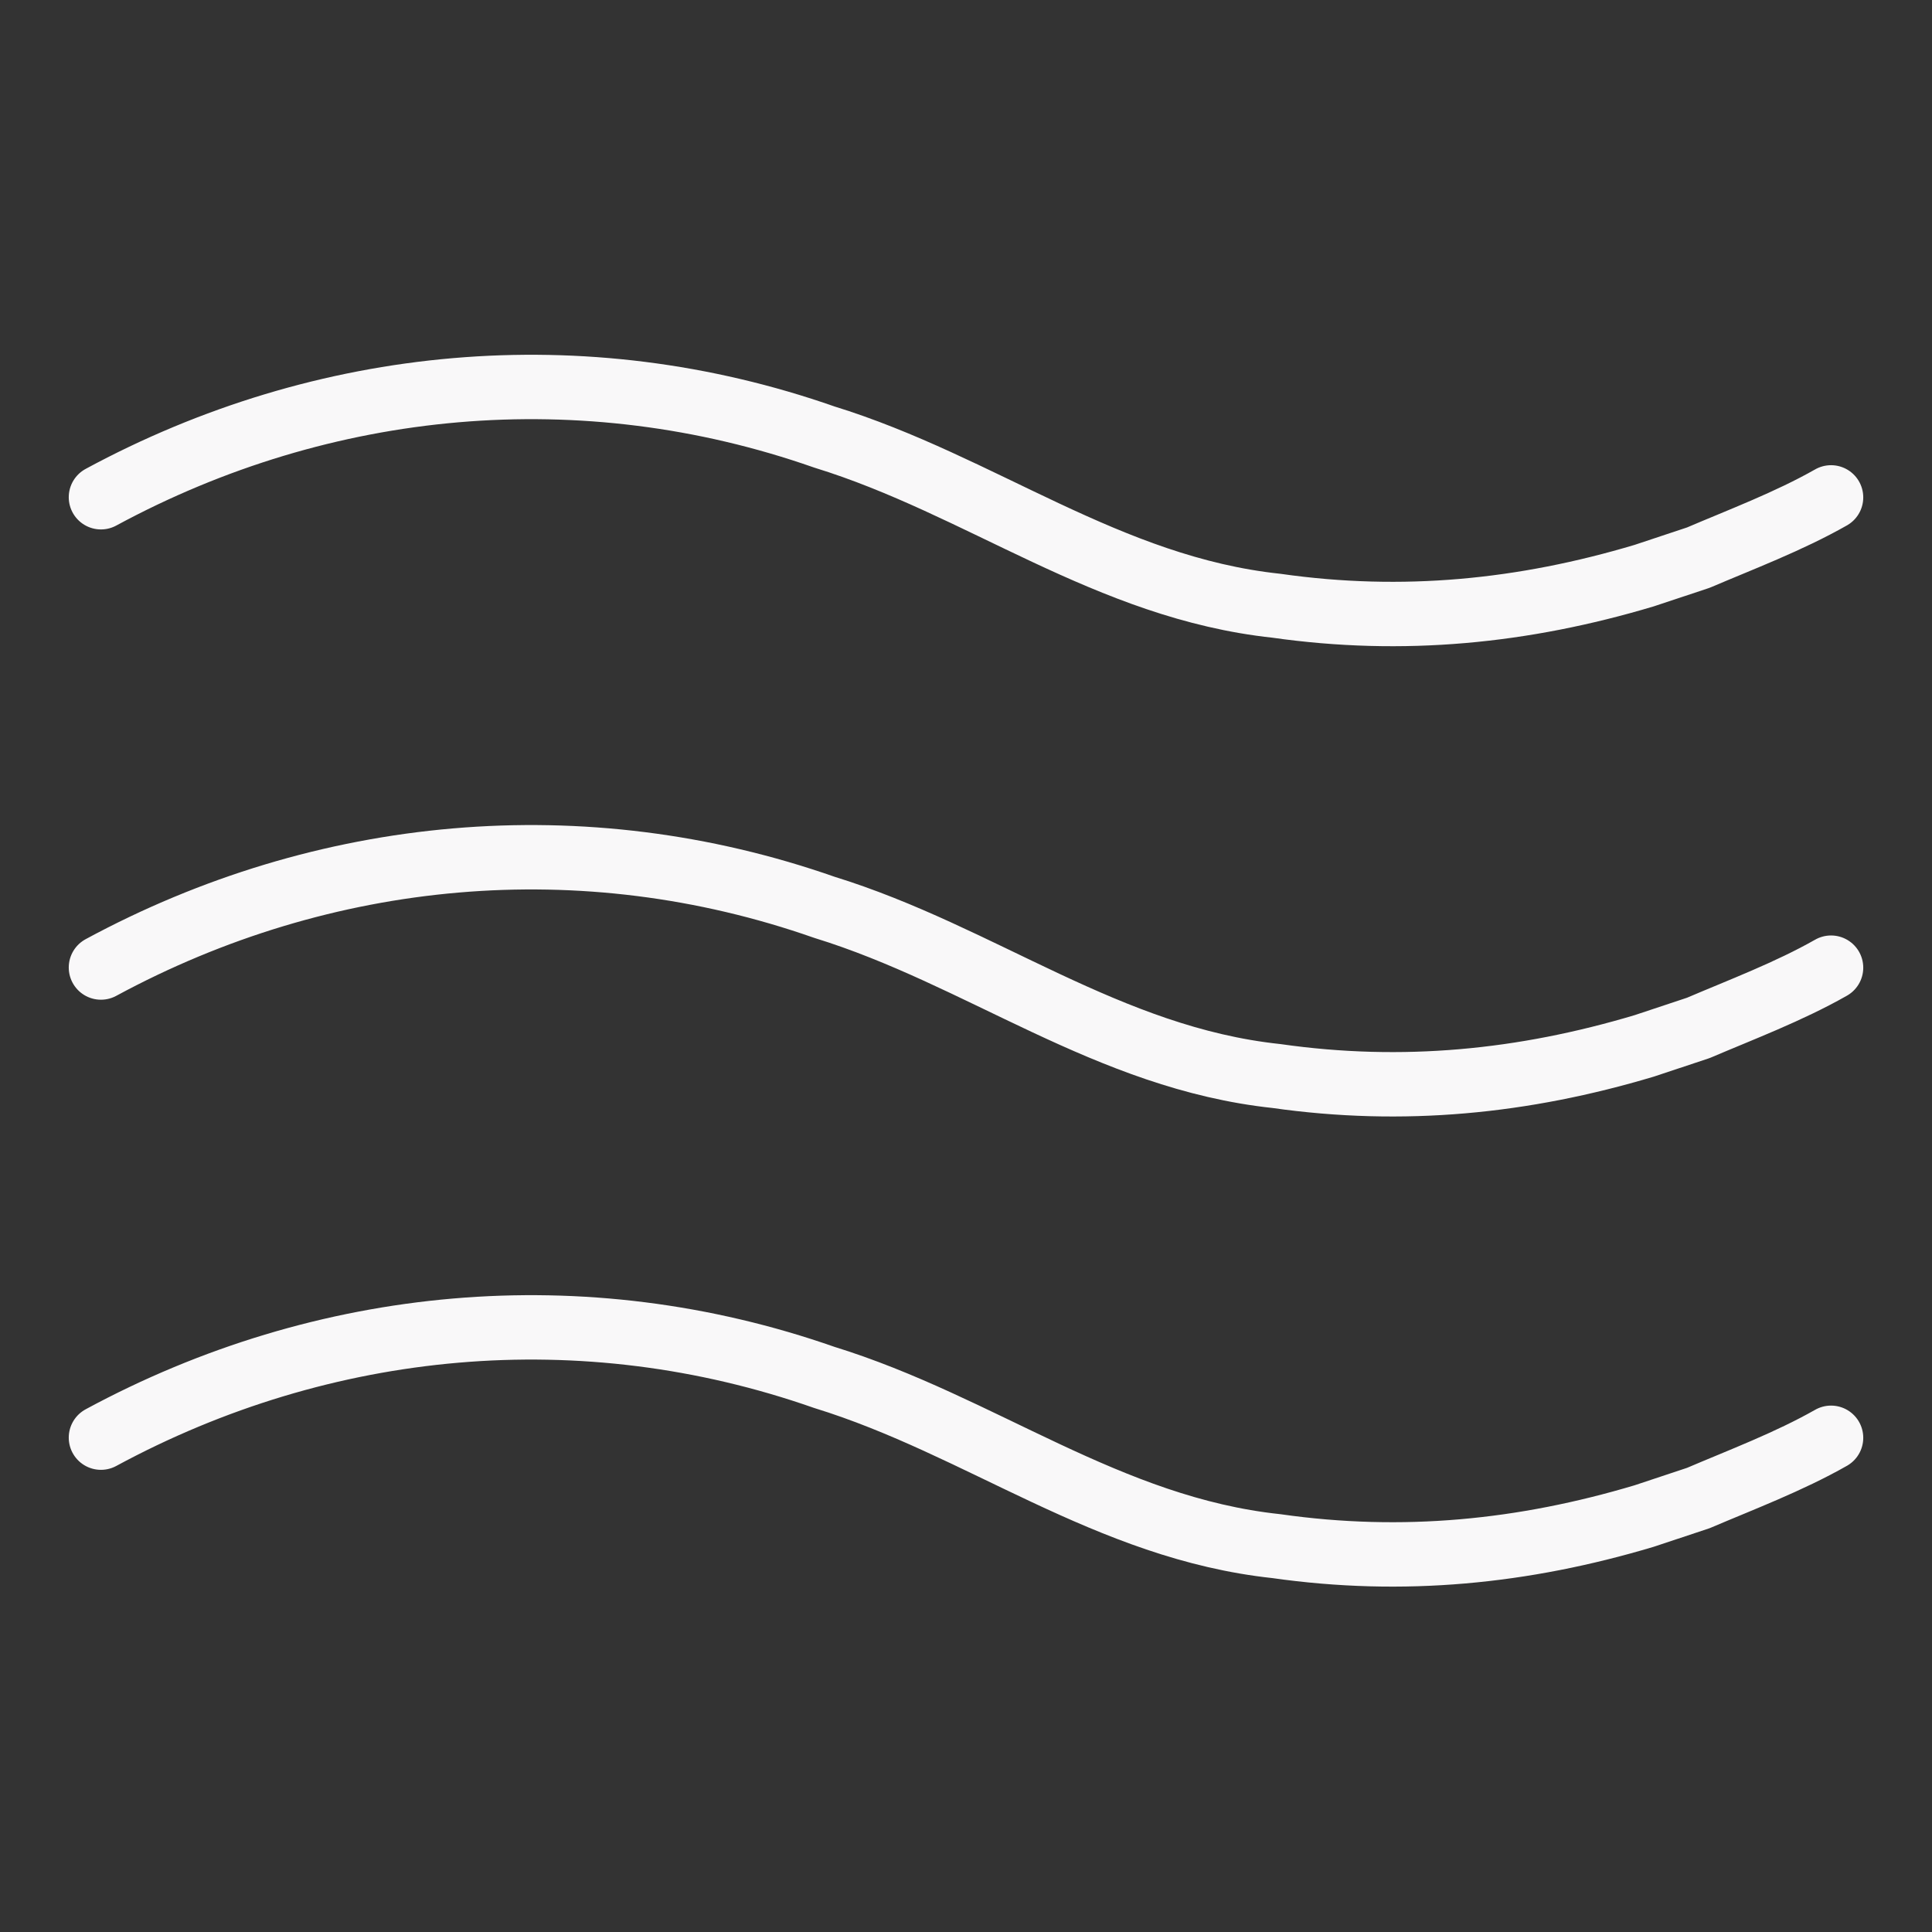
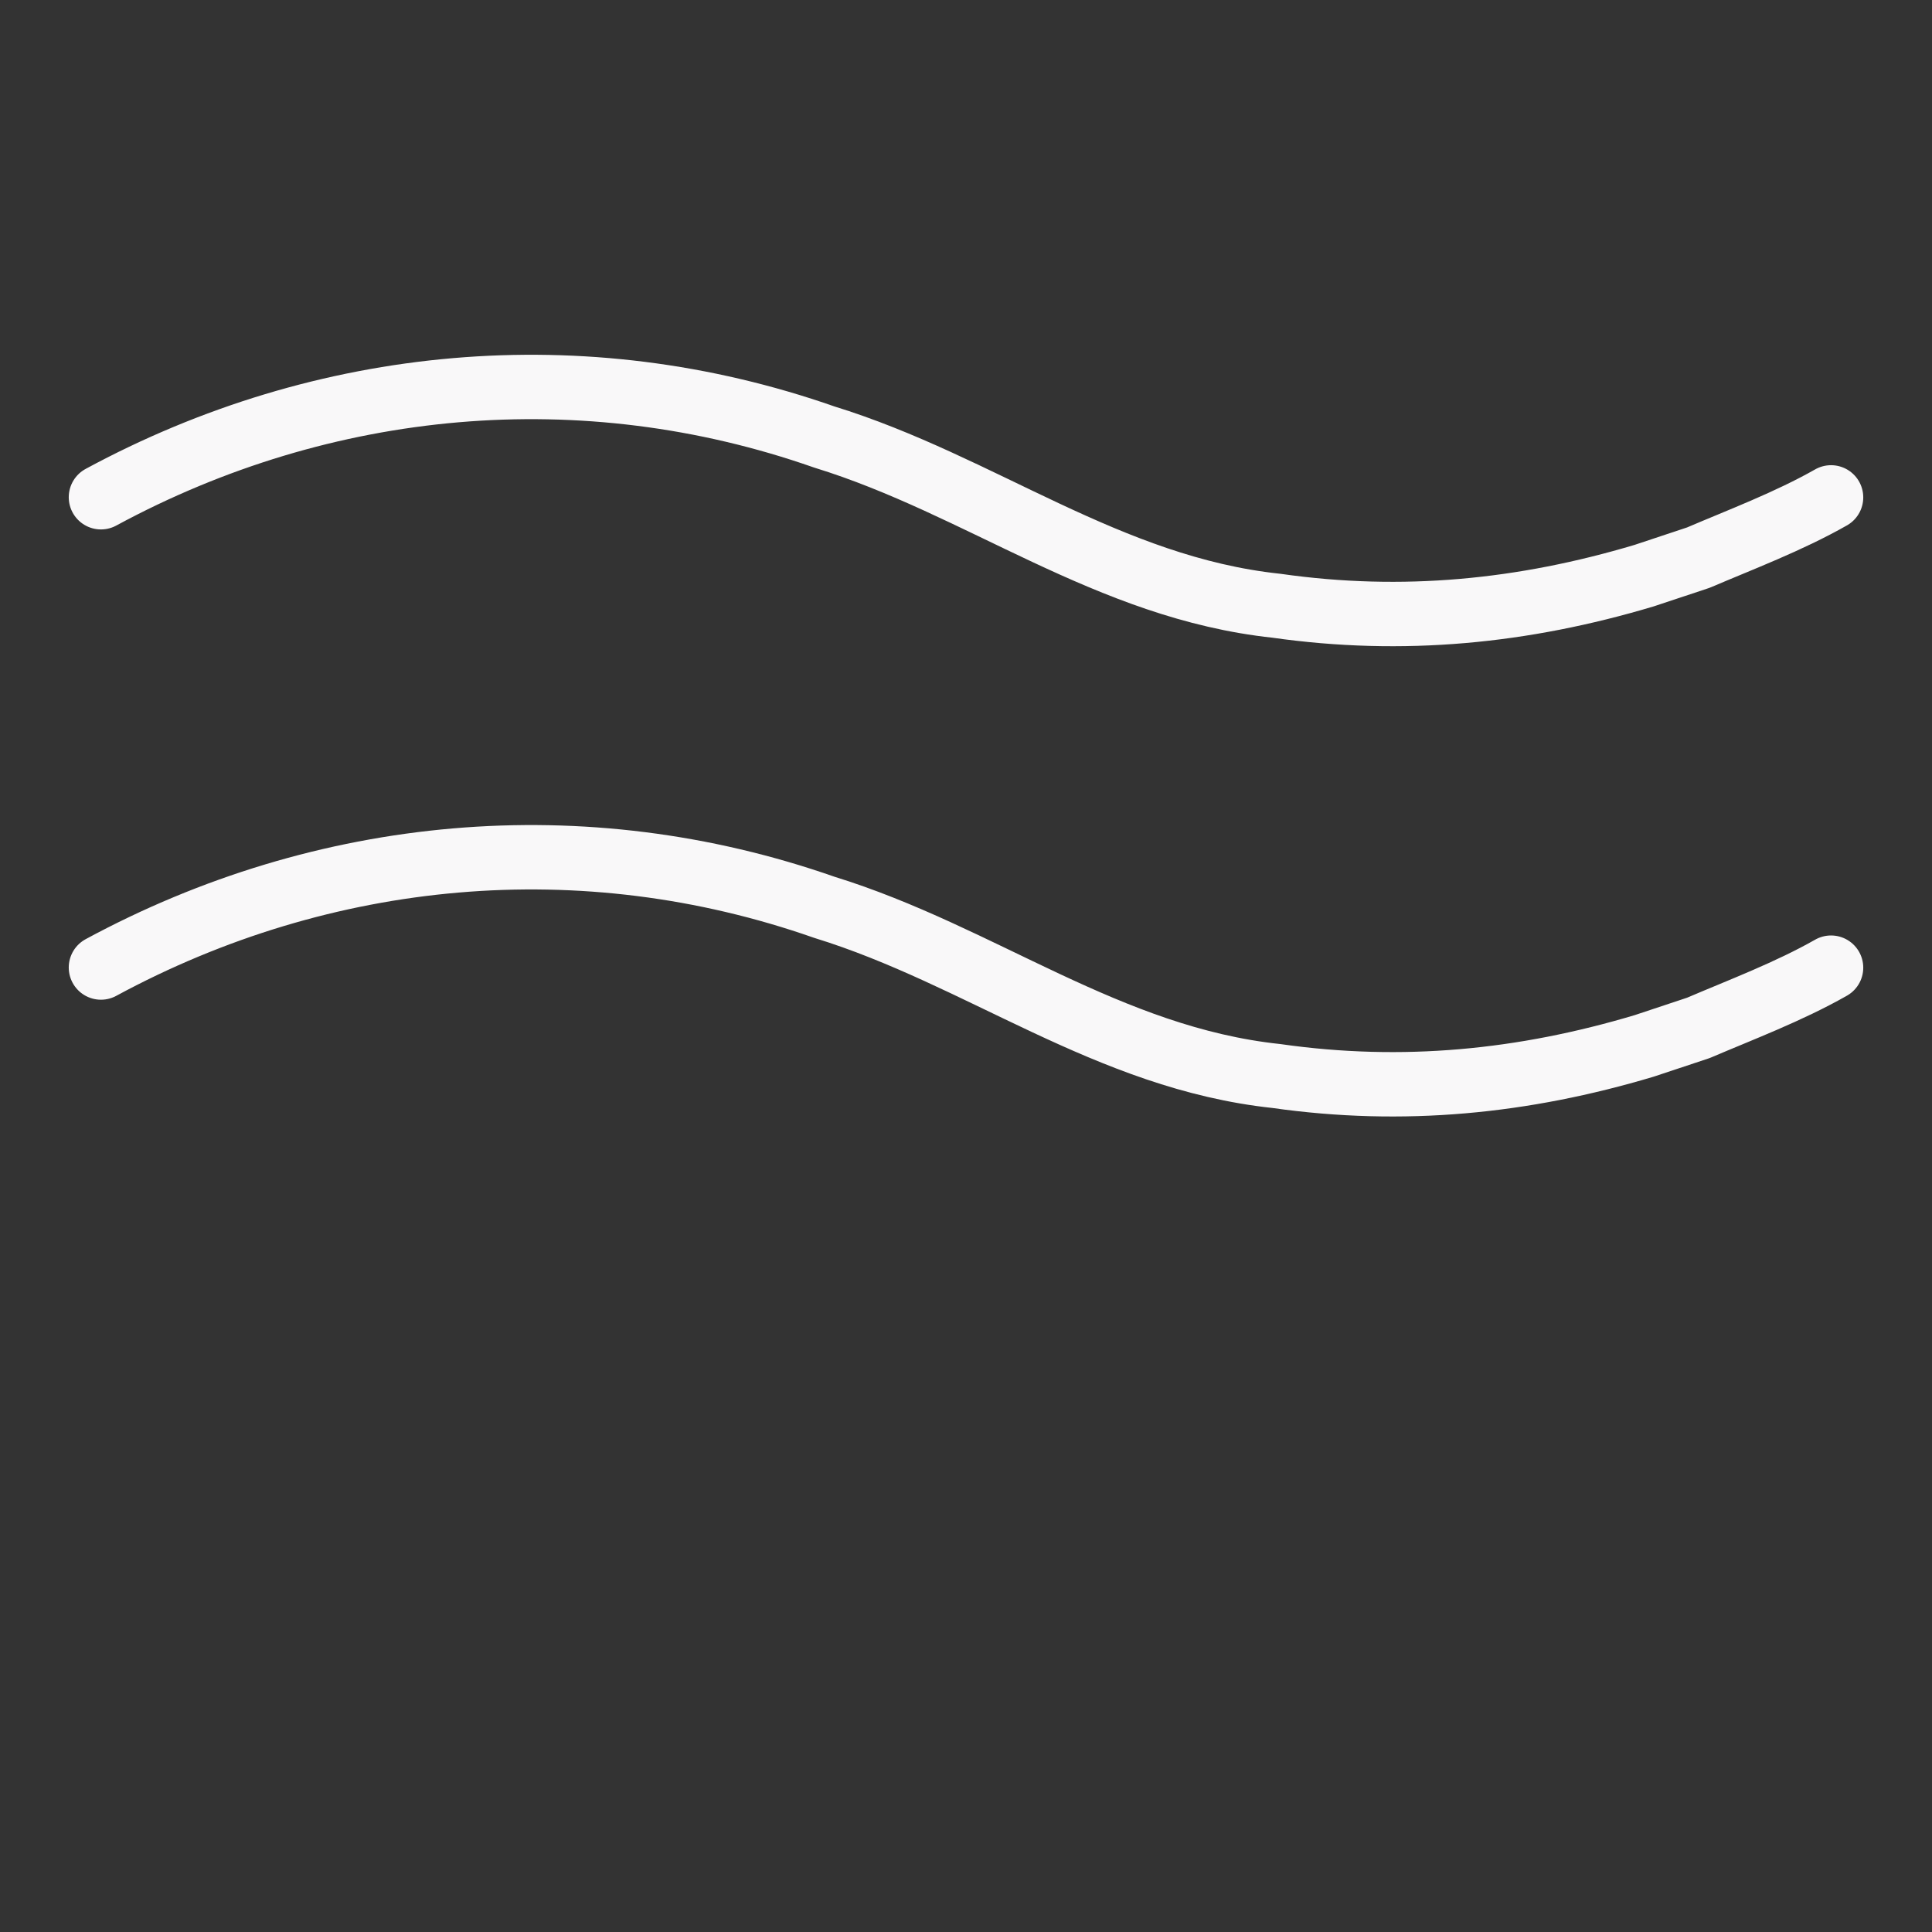
<svg xmlns="http://www.w3.org/2000/svg" id="Layer_2" version="1.1" viewBox="0 0 60 60">
  <rect x="0" y="0" width="60" height="60" fill="#333333" stroke="none" />
  <defs>
    <style> .st0 { fill: none; stroke: #f9f8f9; stroke-linecap: round; stroke-linejoin: round; stroke-width: 2px; } </style>
  </defs>
  <g id="Layer_1-2">
    <path class="st0" d="M3.135,15.442c6.925-3.745,14.975-4.495,22.465-1.87,4.865,1.5,8.8,4.68,14.04,5.24,3.93.56,7.675.185,11.42-.935.56-.185,1.125-.375,1.685-.56,1.31-.56,2.81-1.125,4.12-1.87" />
    <path class="st0" d="M3.135,30.047c6.925-3.745,14.975-4.495,22.465-1.87,4.865,1.5,8.8,4.68,14.04,5.24,3.93.56,7.675.185,11.42-.935.56-.185,1.125-.375,1.685-.56,1.31-.56,2.81-1.125,4.12-1.87" />
-     <path class="st0" d="M3.135,44.647c6.925-3.745,14.975-4.495,22.465-1.87,4.865,1.5,8.8,4.68,14.04,5.24,3.93.56,7.675.185,11.42-.935.56-.185,1.125-.375,1.685-.56,1.31-.56,2.81-1.125,4.12-1.87" />
  </g>
</svg>